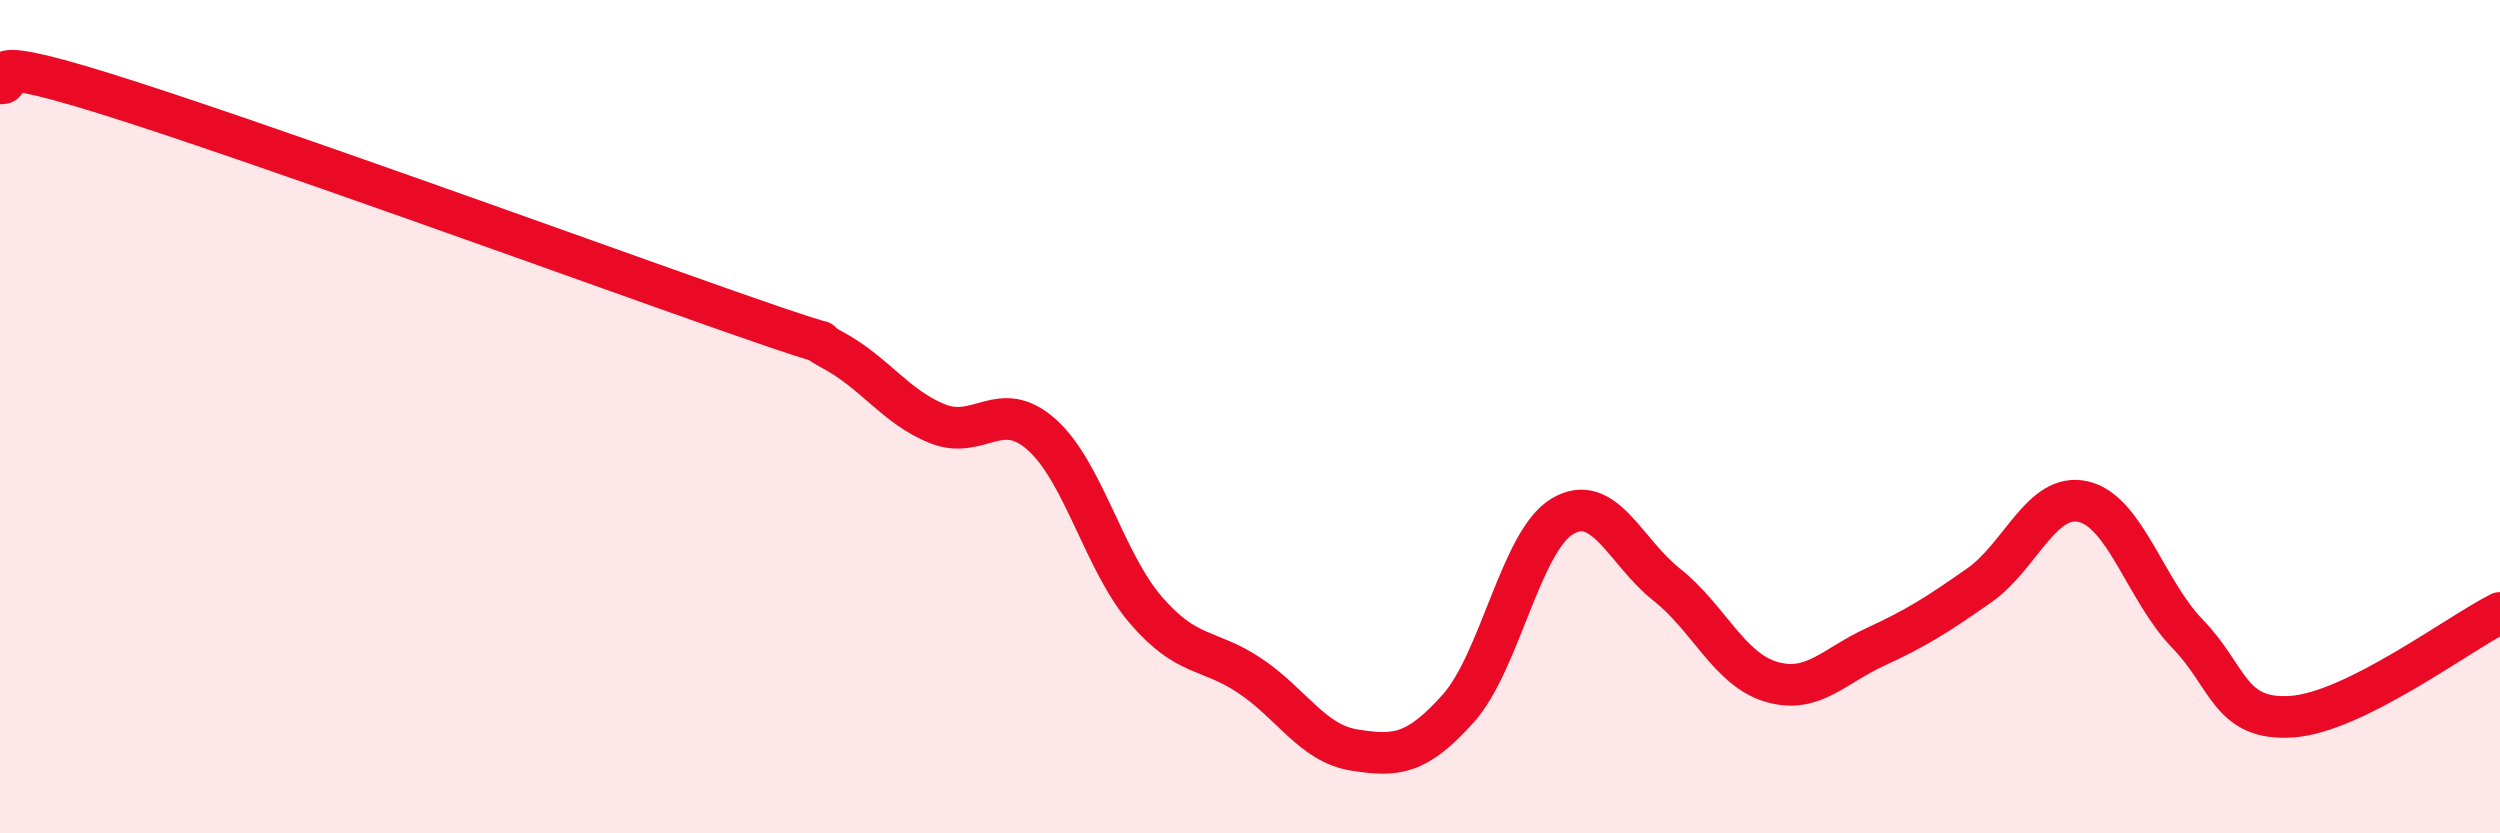
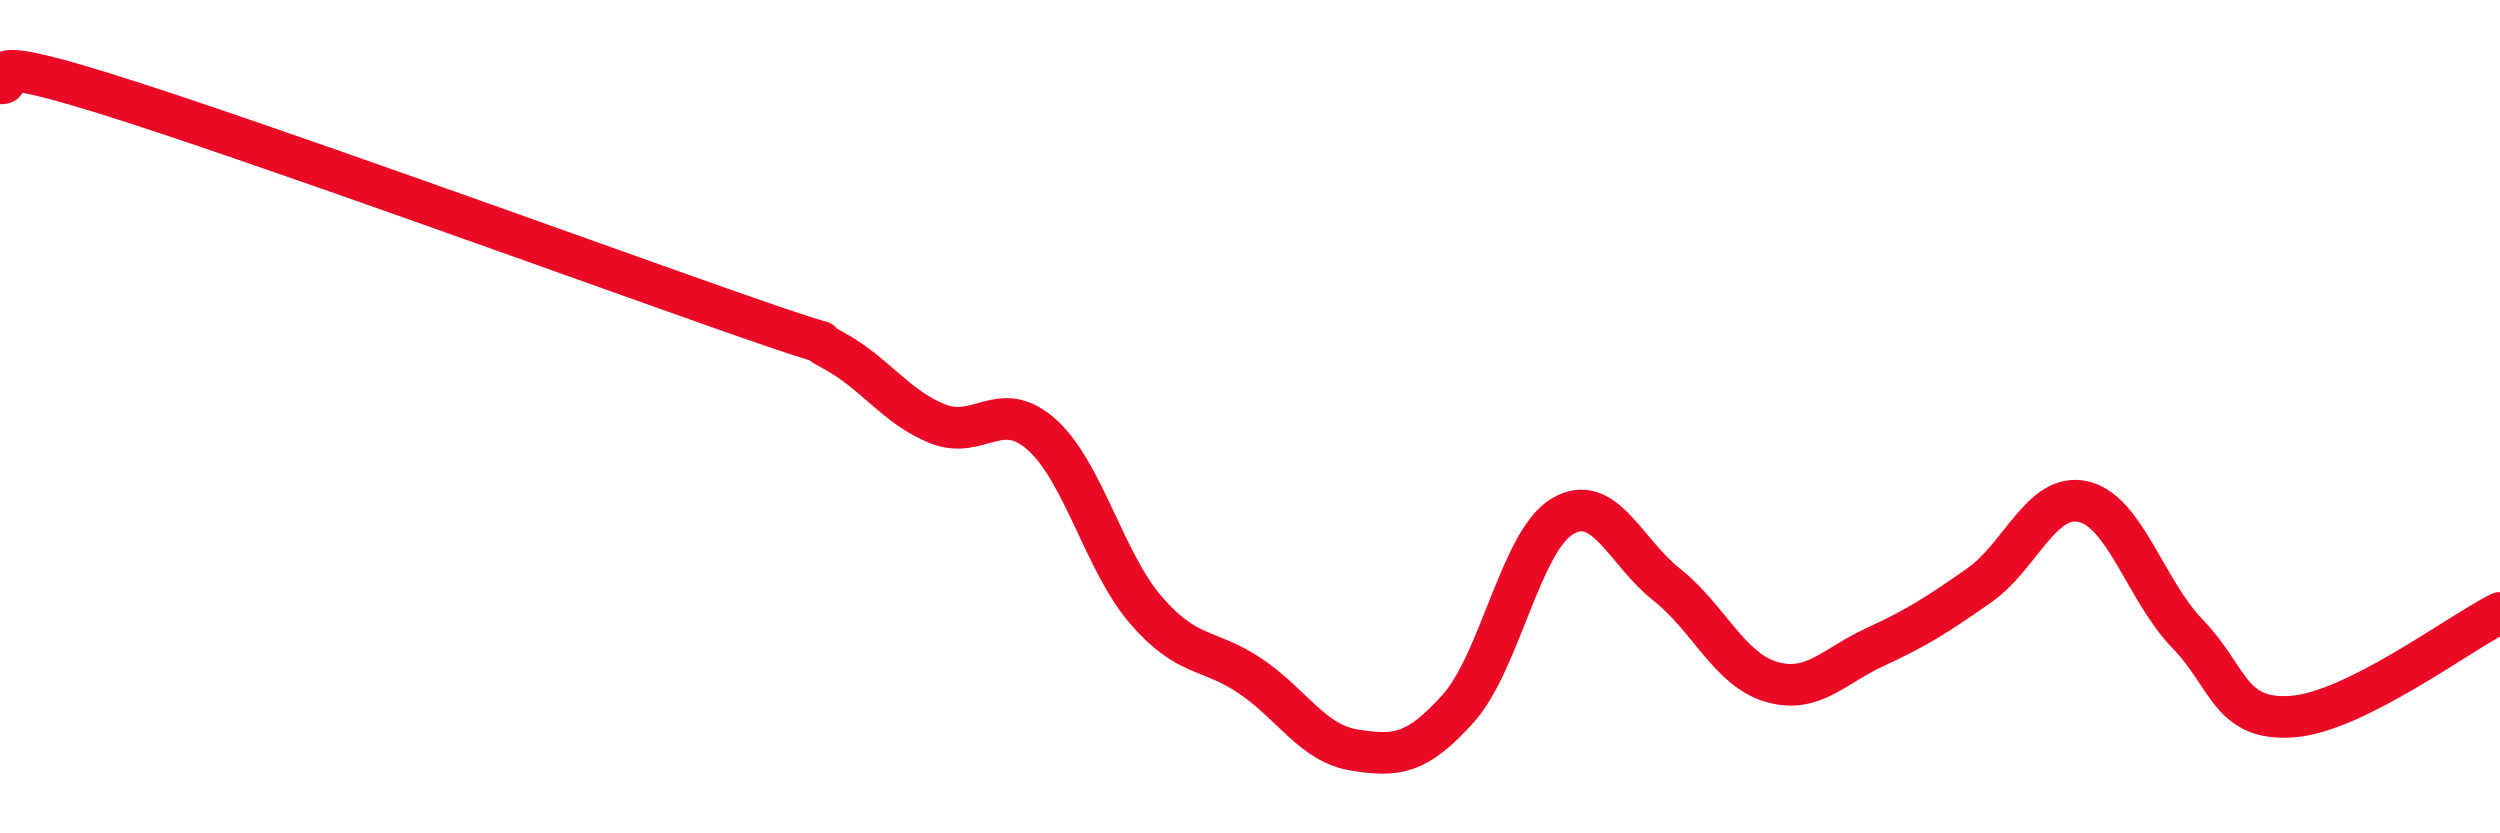
<svg xmlns="http://www.w3.org/2000/svg" width="60" height="20" viewBox="0 0 60 20">
-   <path d="M 0,2 C 0.5,2.05 -1,1.15 2.5,2.24 C 6,3.33 14,6.24 17.5,7.47 C 21,8.7 19,7.87 20,8.41 C 21,8.95 21.5,9.77 22.5,10.17 C 23.5,10.57 24,9.54 25,10.43 C 26,11.32 26.5,13.48 27.5,14.64 C 28.5,15.8 29,15.55 30,16.22 C 31,16.89 31.5,17.84 32.5,18 C 33.5,18.16 34,18.12 35,17 C 36,15.88 36.5,12.98 37.5,12.39 C 38.5,11.8 39,13.24 40,14.03 C 41,14.82 41.5,16.06 42.5,16.36 C 43.5,16.66 44,15.99 45,15.53 C 46,15.07 46.5,14.75 47.5,14.05 C 48.5,13.35 49,11.81 50,12.04 C 51,12.27 51.5,14.18 52.5,15.21 C 53.5,16.24 53.5,17.3 55,17.2 C 56.5,17.1 59,15.21 60,14.71L60 20L0 20Z" fill="#EB0A25" opacity="0.1" stroke-linecap="round" stroke-linejoin="round" />
  <path d="M 0,2 C 0.5,2.05 -1,1.15 2.5,2.24 C 6,3.33 14,6.24 17.5,7.47 C 21,8.7 19,7.87 20,8.41 C 21,8.95 21.5,9.77 22.5,10.17 C 23.5,10.57 24,9.54 25,10.43 C 26,11.32 26.5,13.48 27.5,14.64 C 28.5,15.8 29,15.55 30,16.22 C 31,16.89 31.5,17.84 32.5,18 C 33.5,18.16 34,18.12 35,17 C 36,15.88 36.5,12.98 37.5,12.39 C 38.5,11.8 39,13.24 40,14.03 C 41,14.82 41.5,16.06 42.5,16.36 C 43.5,16.66 44,15.99 45,15.53 C 46,15.07 46.5,14.75 47.5,14.05 C 48.5,13.35 49,11.81 50,12.04 C 51,12.27 51.5,14.18 52.5,15.21 C 53.5,16.24 53.5,17.3 55,17.2 C 56.5,17.1 59,15.21 60,14.71" stroke="#EB0A25" stroke-width="1" fill="none" stroke-linecap="round" stroke-linejoin="round" />
</svg>